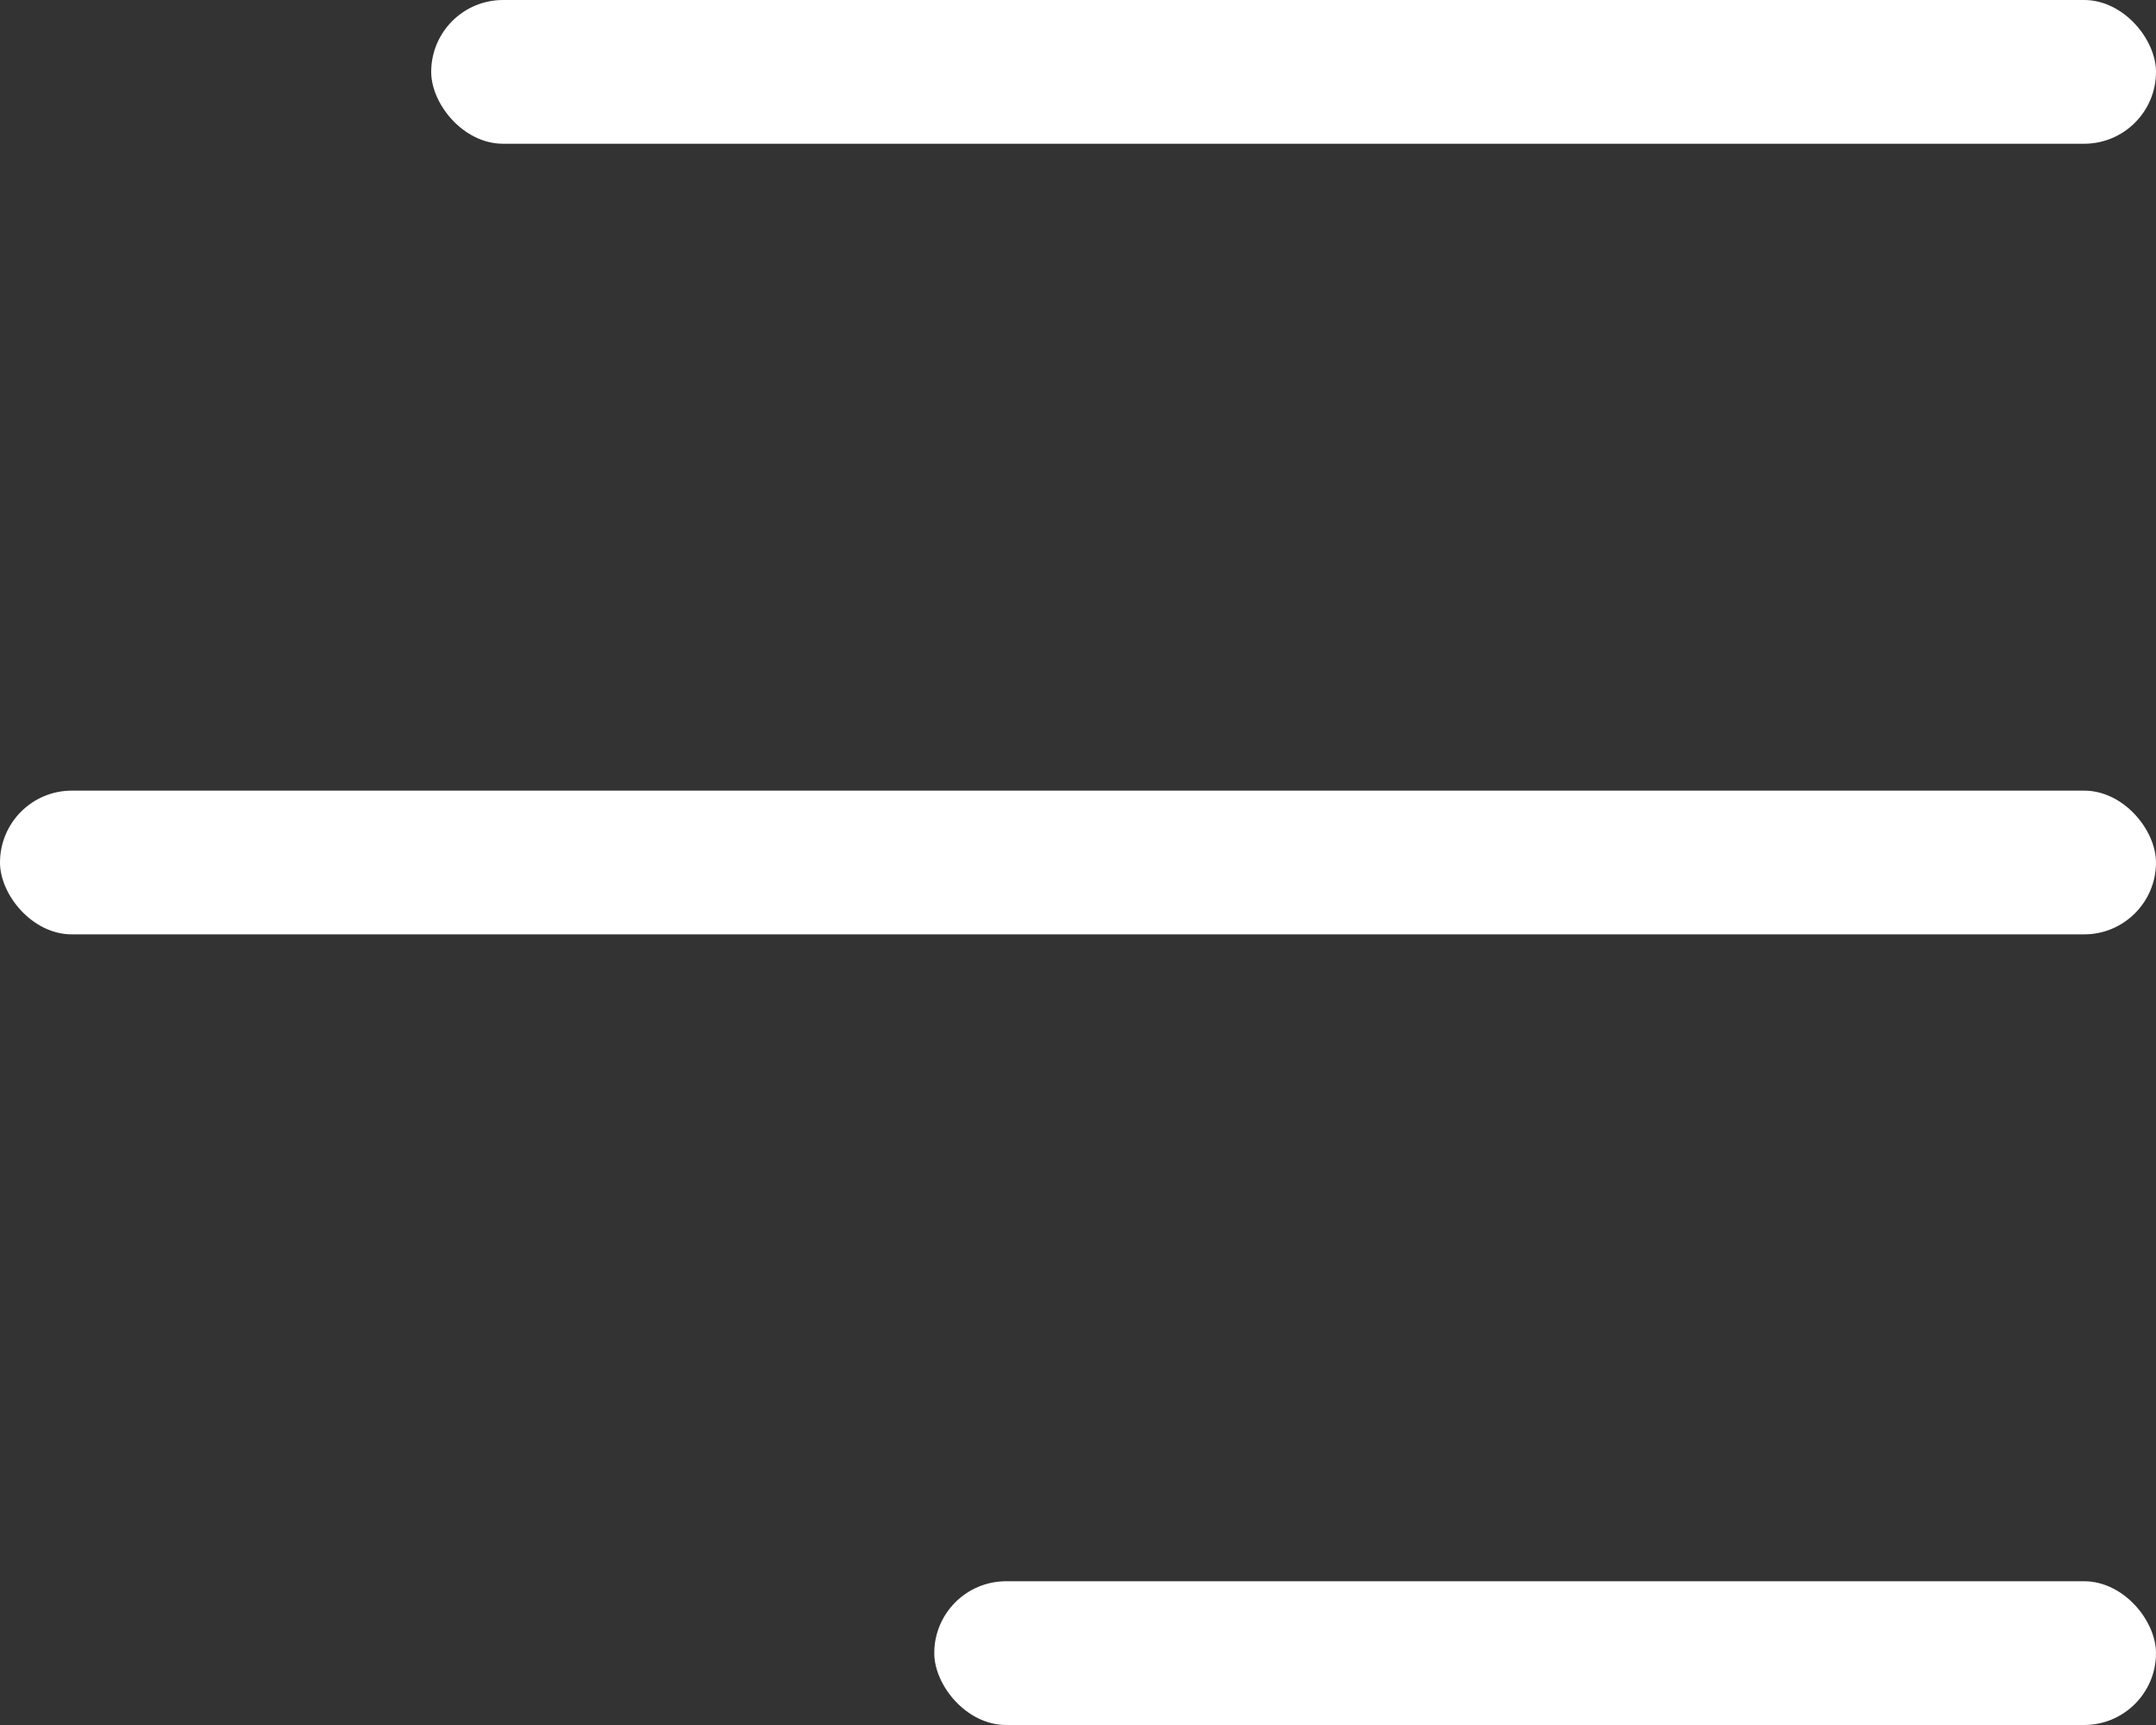
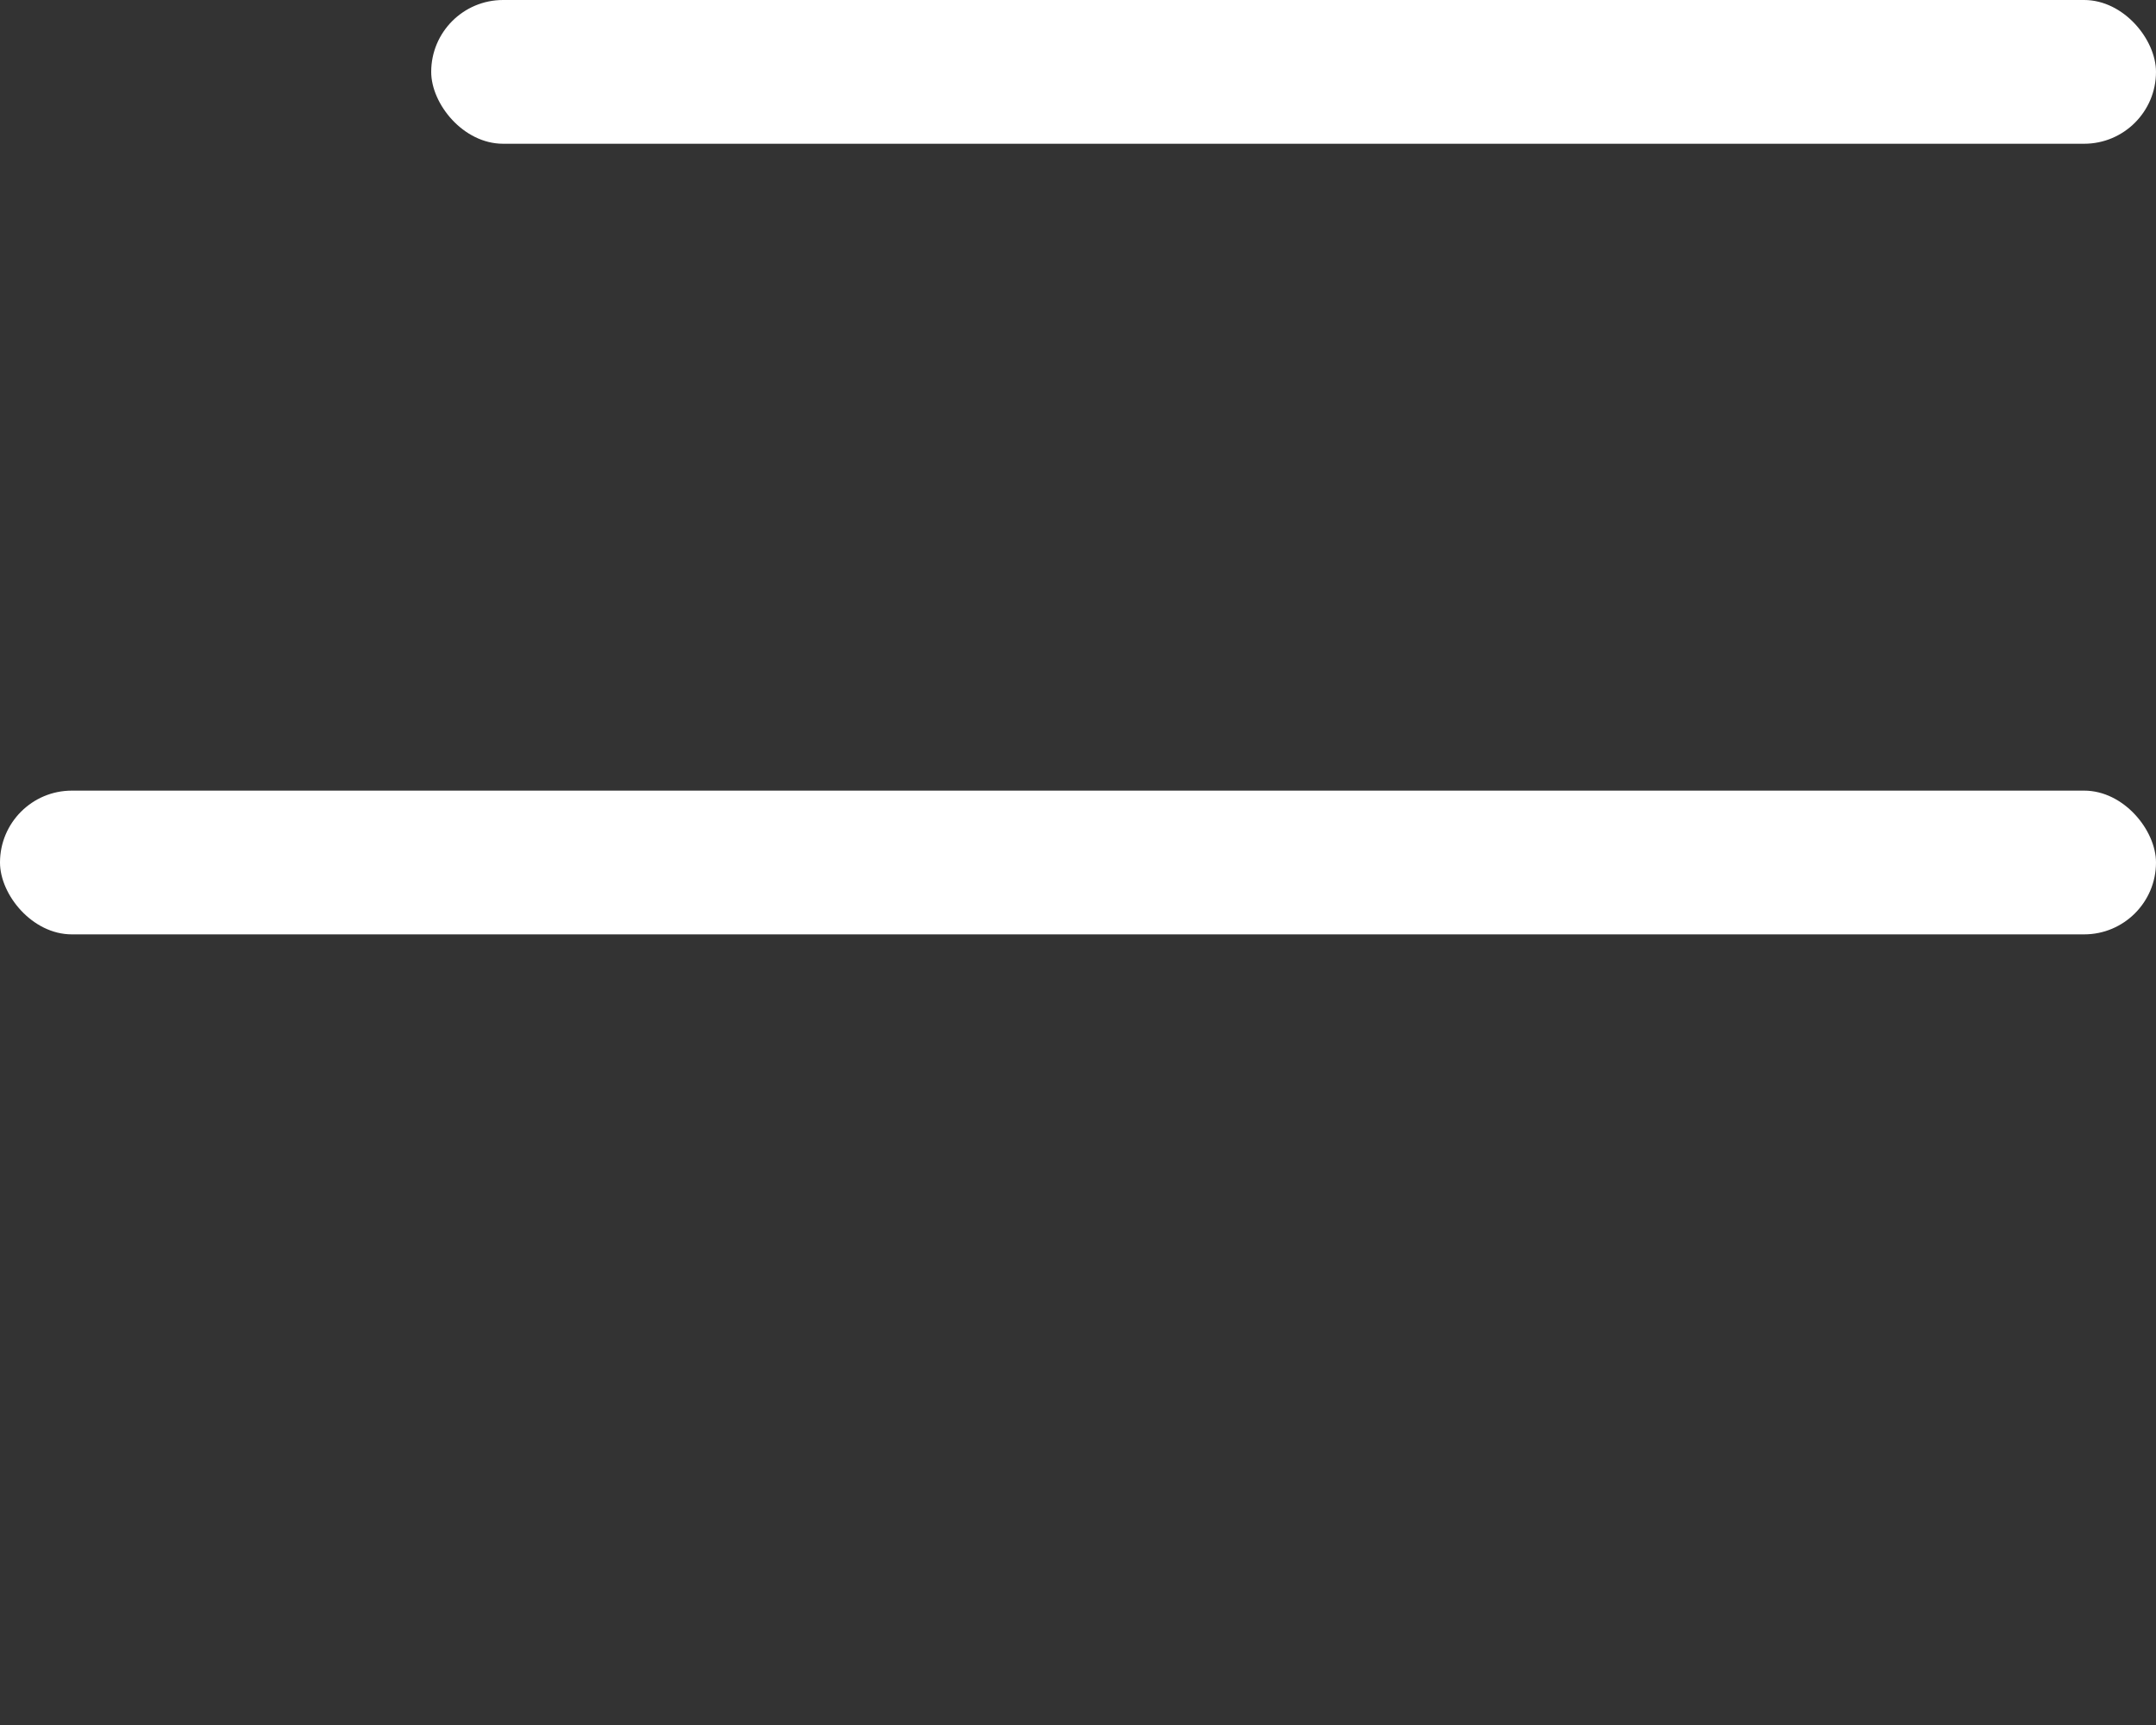
<svg xmlns="http://www.w3.org/2000/svg" width="30" height="24" viewBox="0 0 30 24" fill="none">
  <rect x="0" y="0" width="30" height="24" fill="#333333" stroke="none" />
  <rect x="6" width="24" height="2" rx="1" fill="white" />
  <rect y="11" width="30" height="2" rx="1" fill="white" />
-   <rect x="13" y="22" width="17" height="2" rx="1" fill="white" />
</svg>